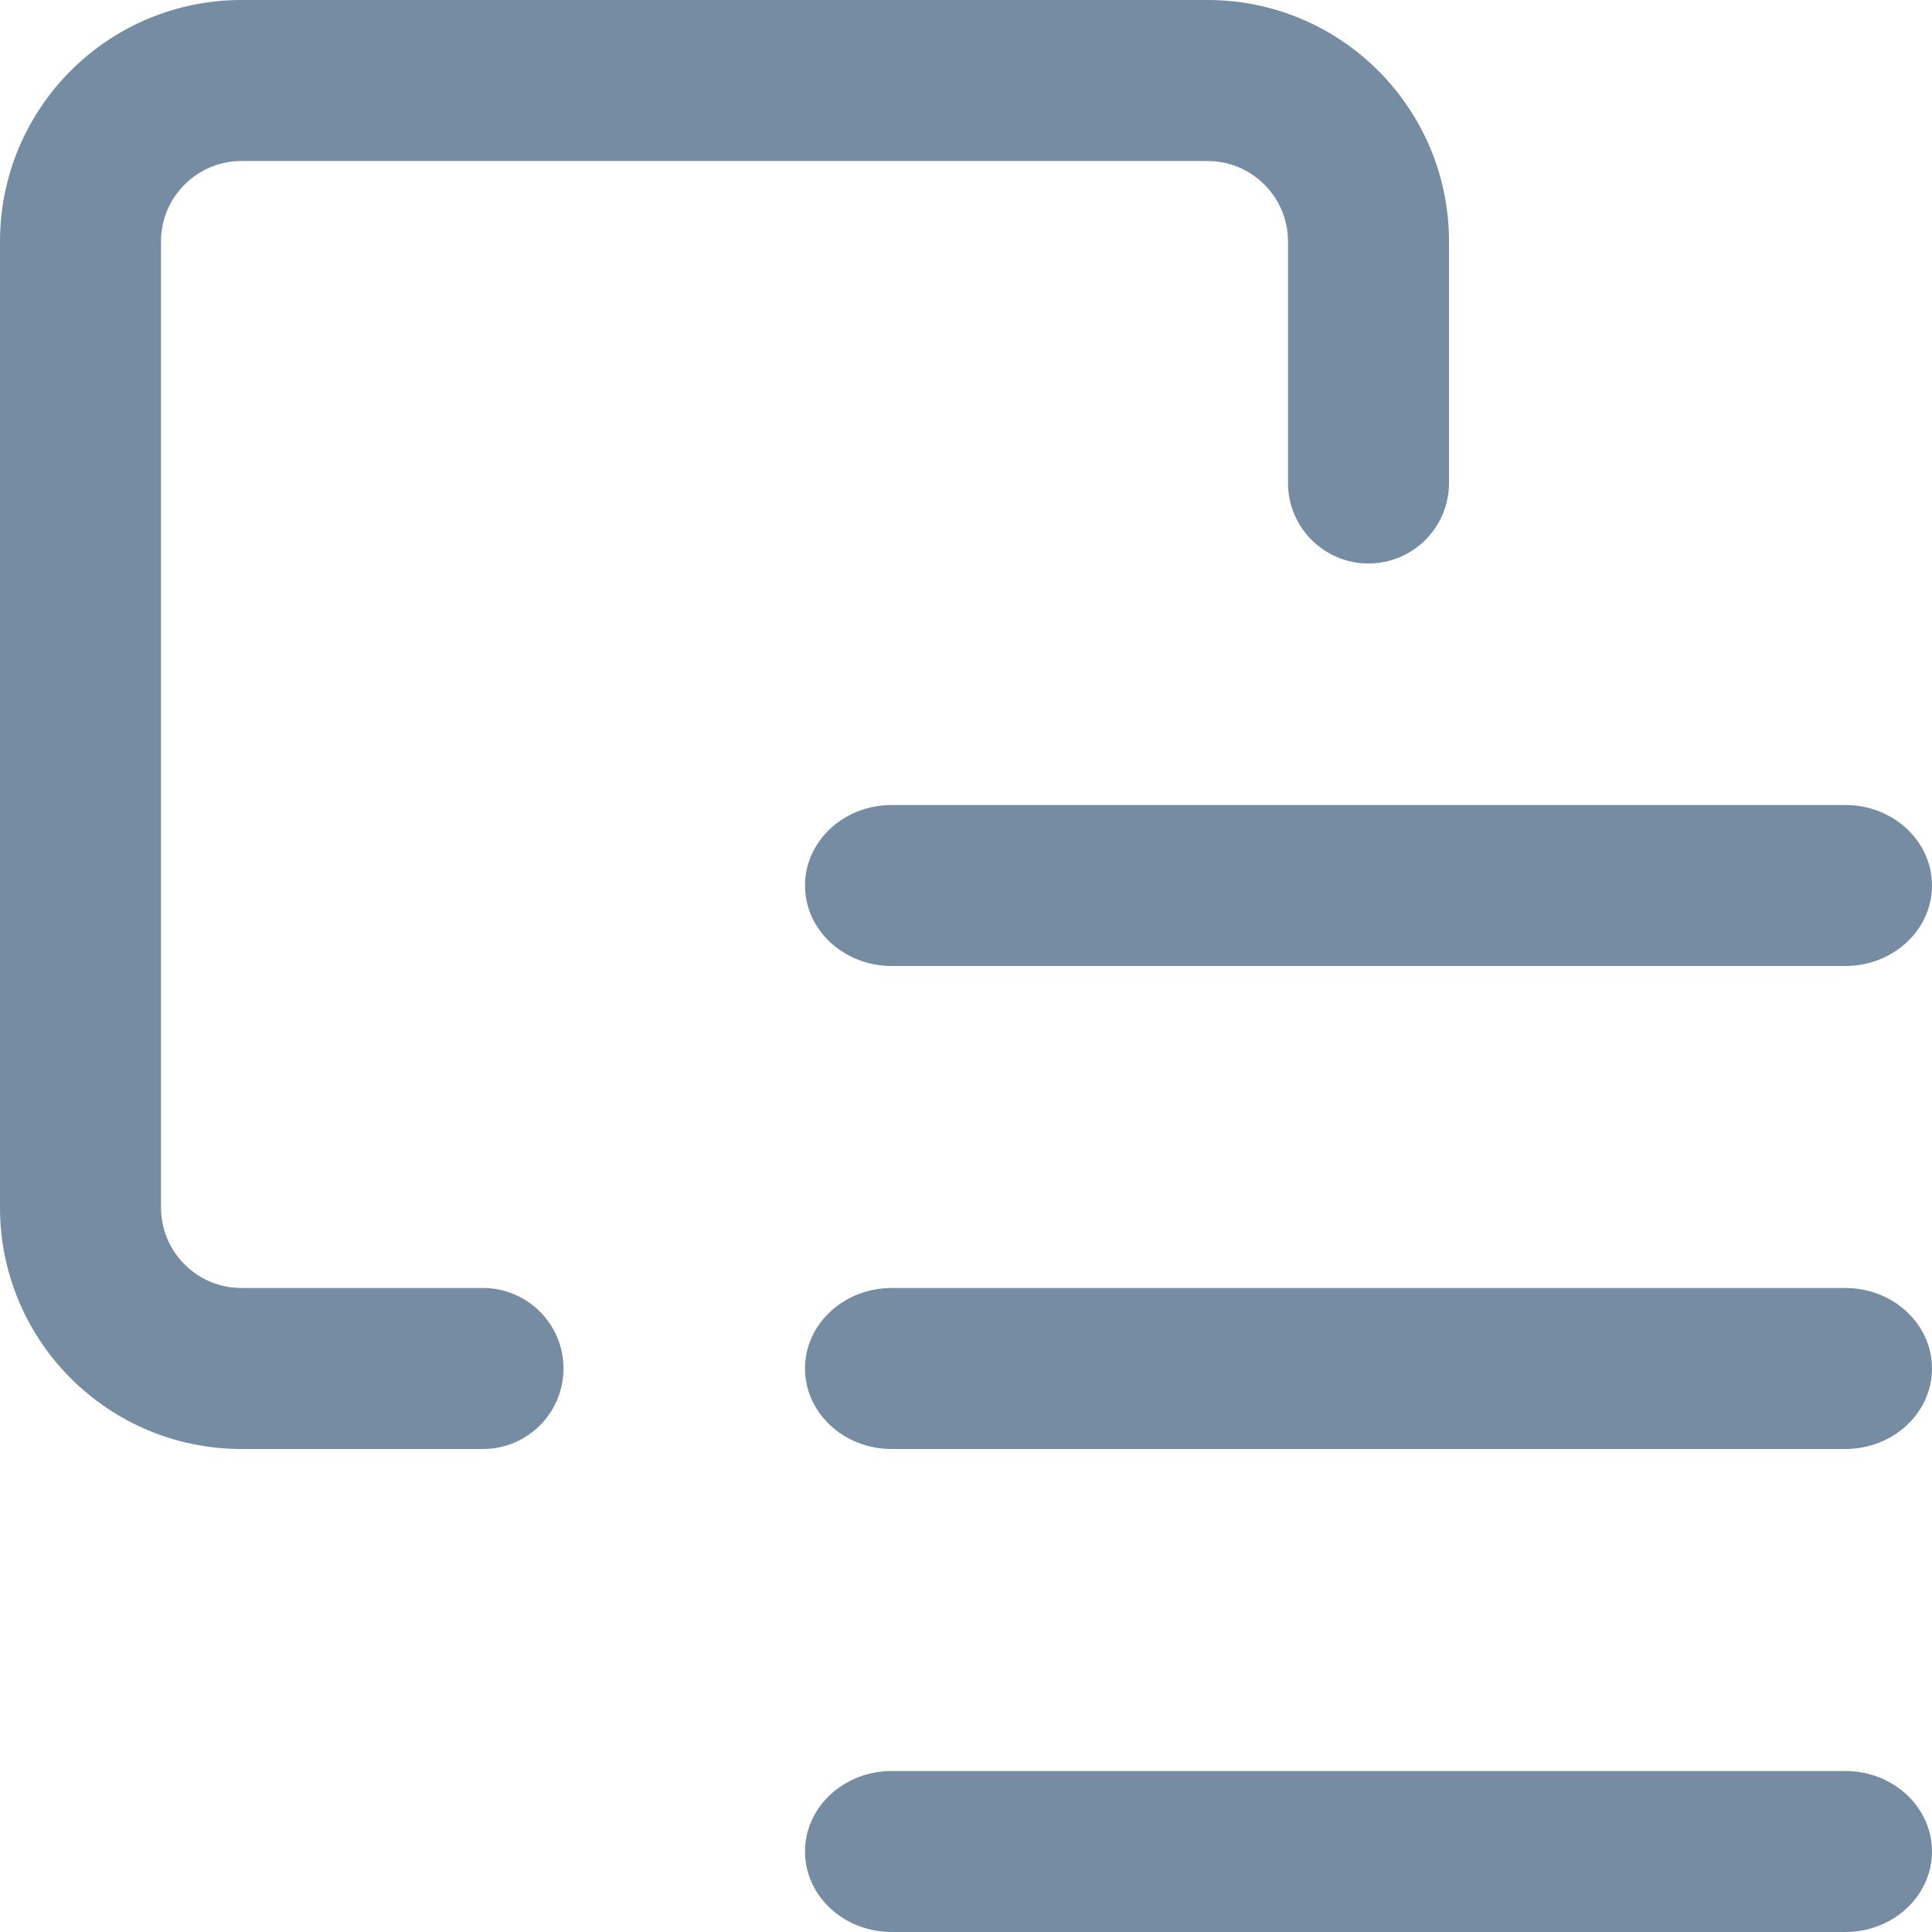
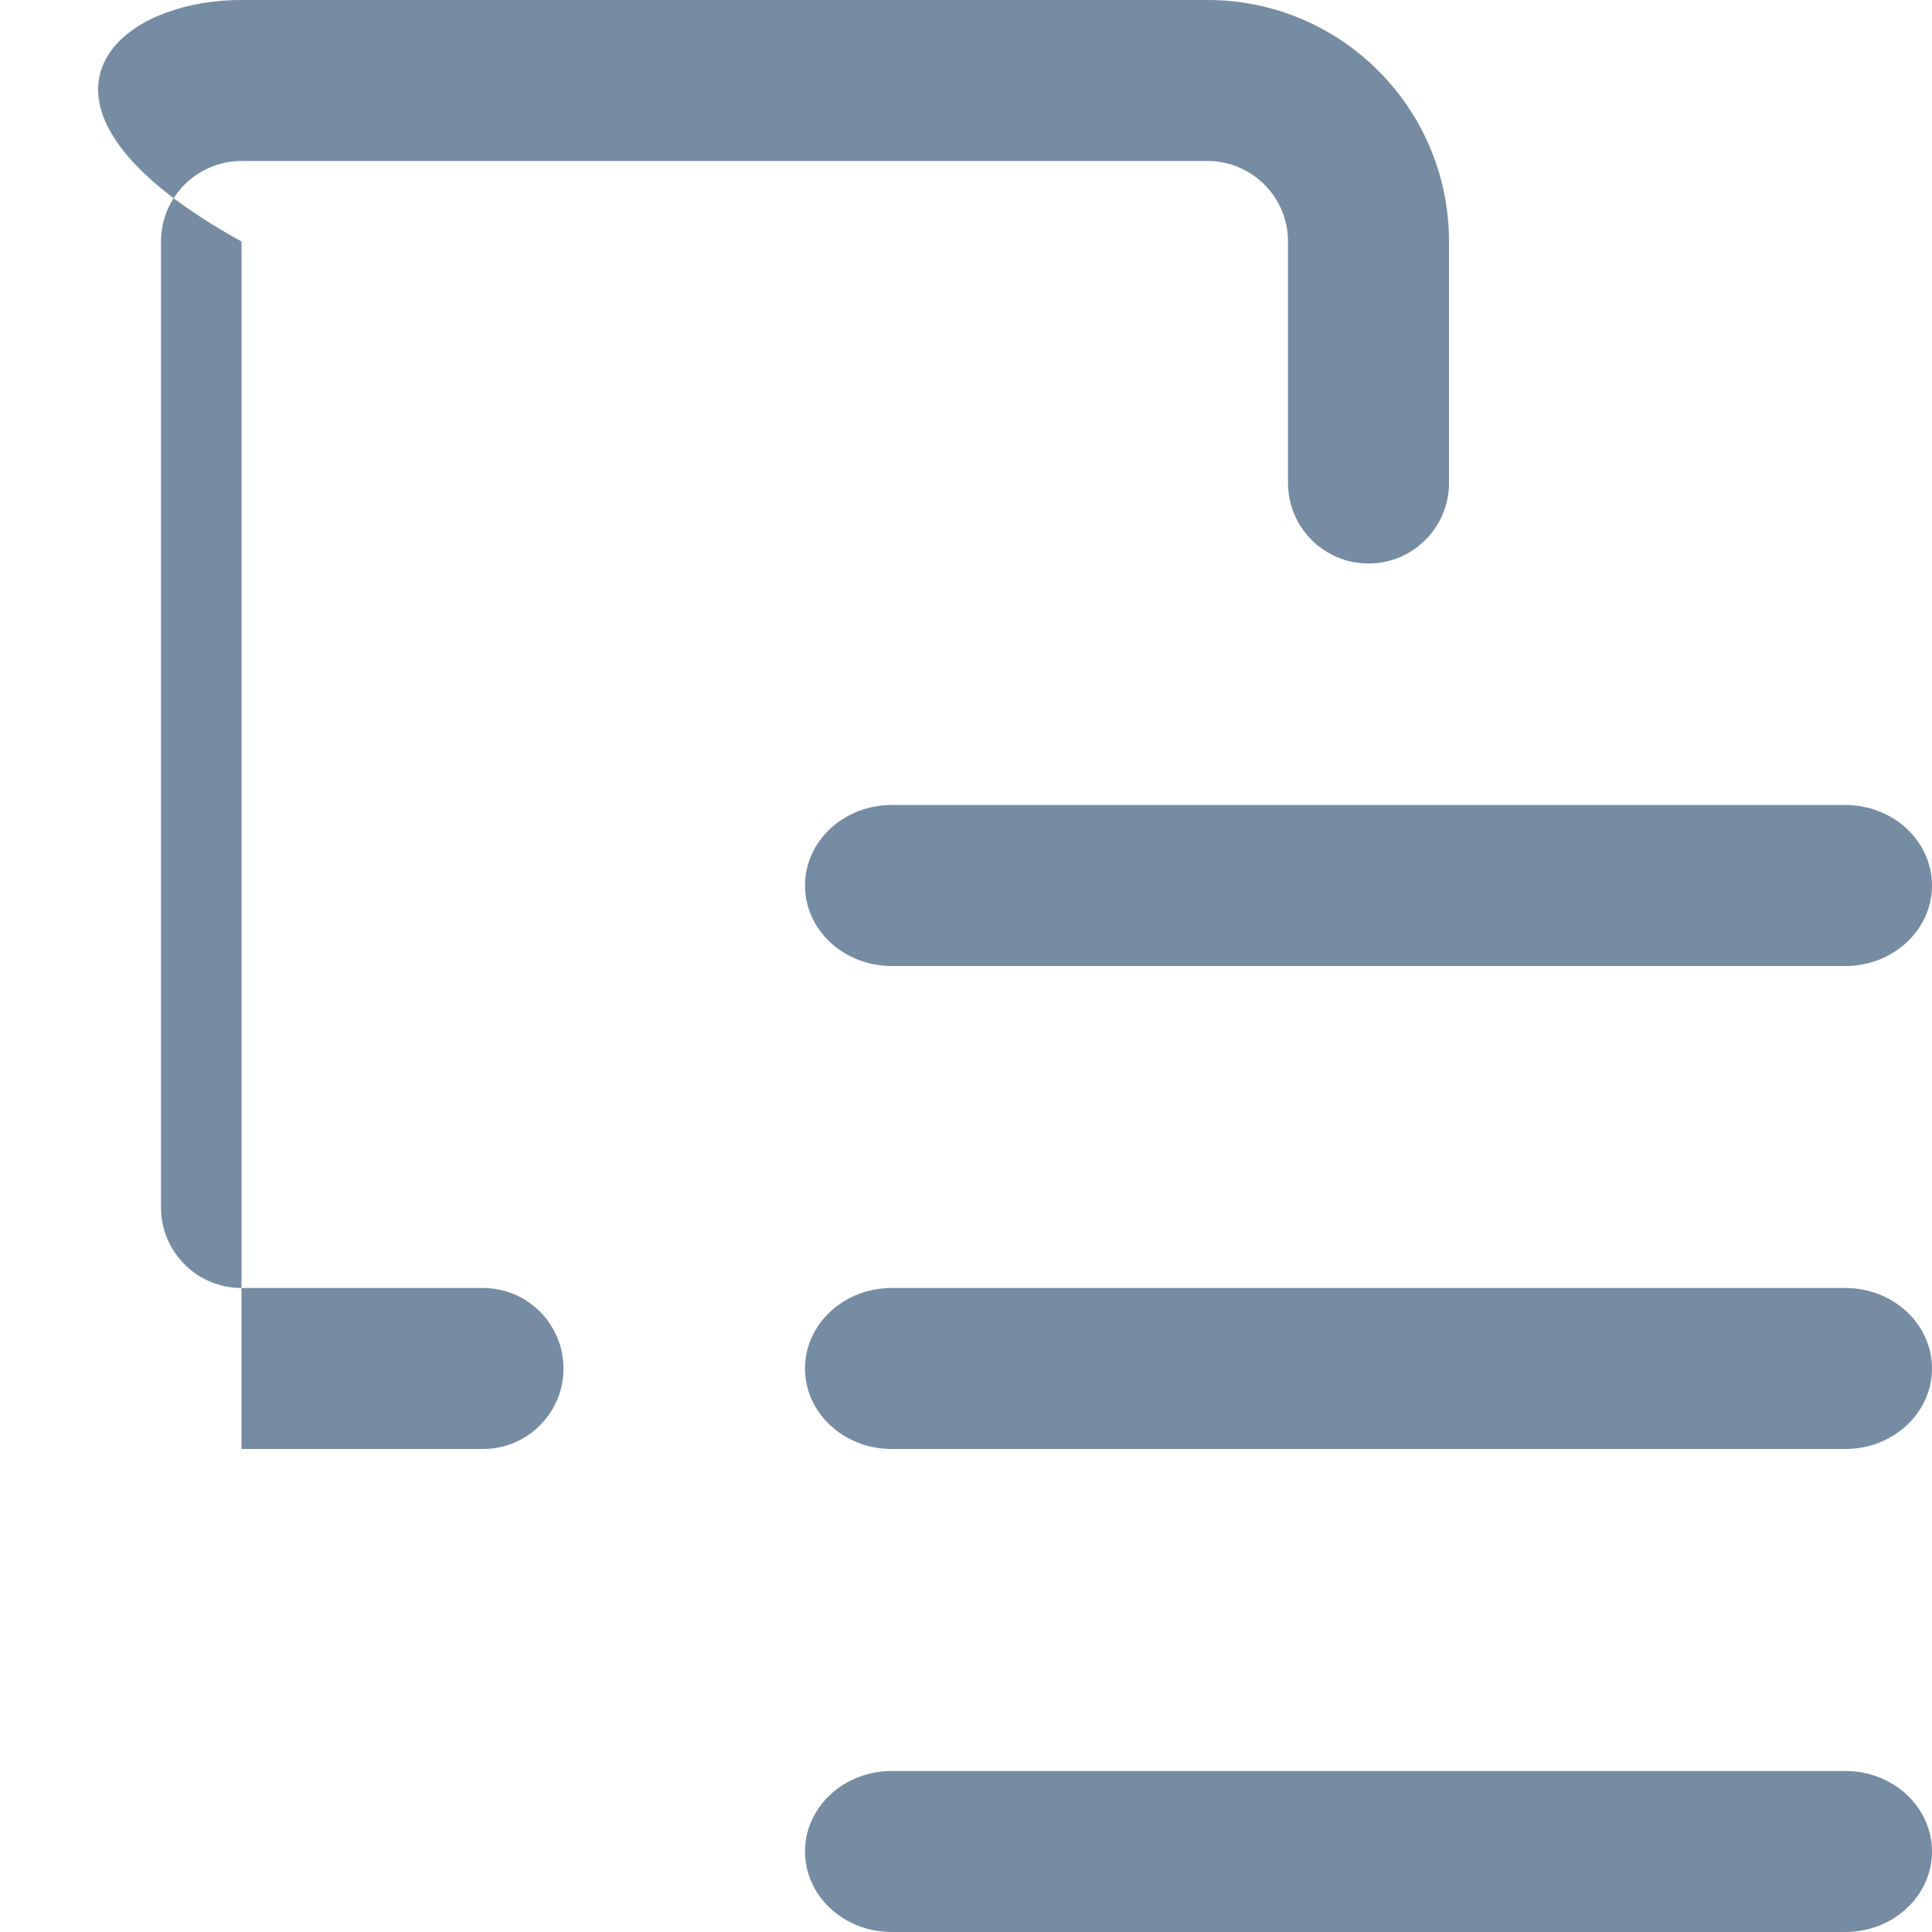
<svg xmlns="http://www.w3.org/2000/svg" width="800px" height="800px" viewBox="0 0 24 24" id="meteor-icon-kit__regular-content" fill="none">
-   <path fill-rule="evenodd" clip-rule="evenodd" d="M11.077 24C10.482 24 10 23.552 10 23C10 22.448 10.482 22 11.077 22H22.923C23.518 22 24 22.448 24 23C24 23.552 23.518 24 22.923 24H11.077ZM11.077 18C10.482 18 10 17.552 10 17C10 16.448 10.482 16 11.077 16H22.923C23.518 16 24 16.448 24 17C24 17.552 23.518 18 22.923 18H11.077ZM11.077 12C10.482 12 10 11.552 10 11C10 10.448 10.482 10 11.077 10H22.923C23.518 10 24 10.448 24 11C24 11.552 23.518 12 22.923 12H11.077ZM18 6C18 6.552 17.552 7 17 7C16.448 7 16 6.552 16 6V3C16 2.448 15.552 2 15 2H3C2.448 2 2 2.448 2 3V15C2 15.552 2.448 16 3 16H6C6.552 16 7 16.448 7 17C7 17.552 6.552 18 6 18H3C1.343 18 0 16.657 0 15V3C0 1.343 1.343 0 3 0H15C16.657 0 18 1.343 18 3V6Z" fill="#758CA3" />
+   <path fill-rule="evenodd" clip-rule="evenodd" d="M11.077 24C10.482 24 10 23.552 10 23C10 22.448 10.482 22 11.077 22H22.923C23.518 22 24 22.448 24 23C24 23.552 23.518 24 22.923 24H11.077ZM11.077 18C10.482 18 10 17.552 10 17C10 16.448 10.482 16 11.077 16H22.923C23.518 16 24 16.448 24 17C24 17.552 23.518 18 22.923 18H11.077ZM11.077 12C10.482 12 10 11.552 10 11C10 10.448 10.482 10 11.077 10H22.923C23.518 10 24 10.448 24 11C24 11.552 23.518 12 22.923 12H11.077ZM18 6C18 6.552 17.552 7 17 7C16.448 7 16 6.552 16 6V3C16 2.448 15.552 2 15 2H3C2.448 2 2 2.448 2 3V15C2 15.552 2.448 16 3 16H6C6.552 16 7 16.448 7 17C7 17.552 6.552 18 6 18H3V3C0 1.343 1.343 0 3 0H15C16.657 0 18 1.343 18 3V6Z" fill="#758CA3" />
</svg>